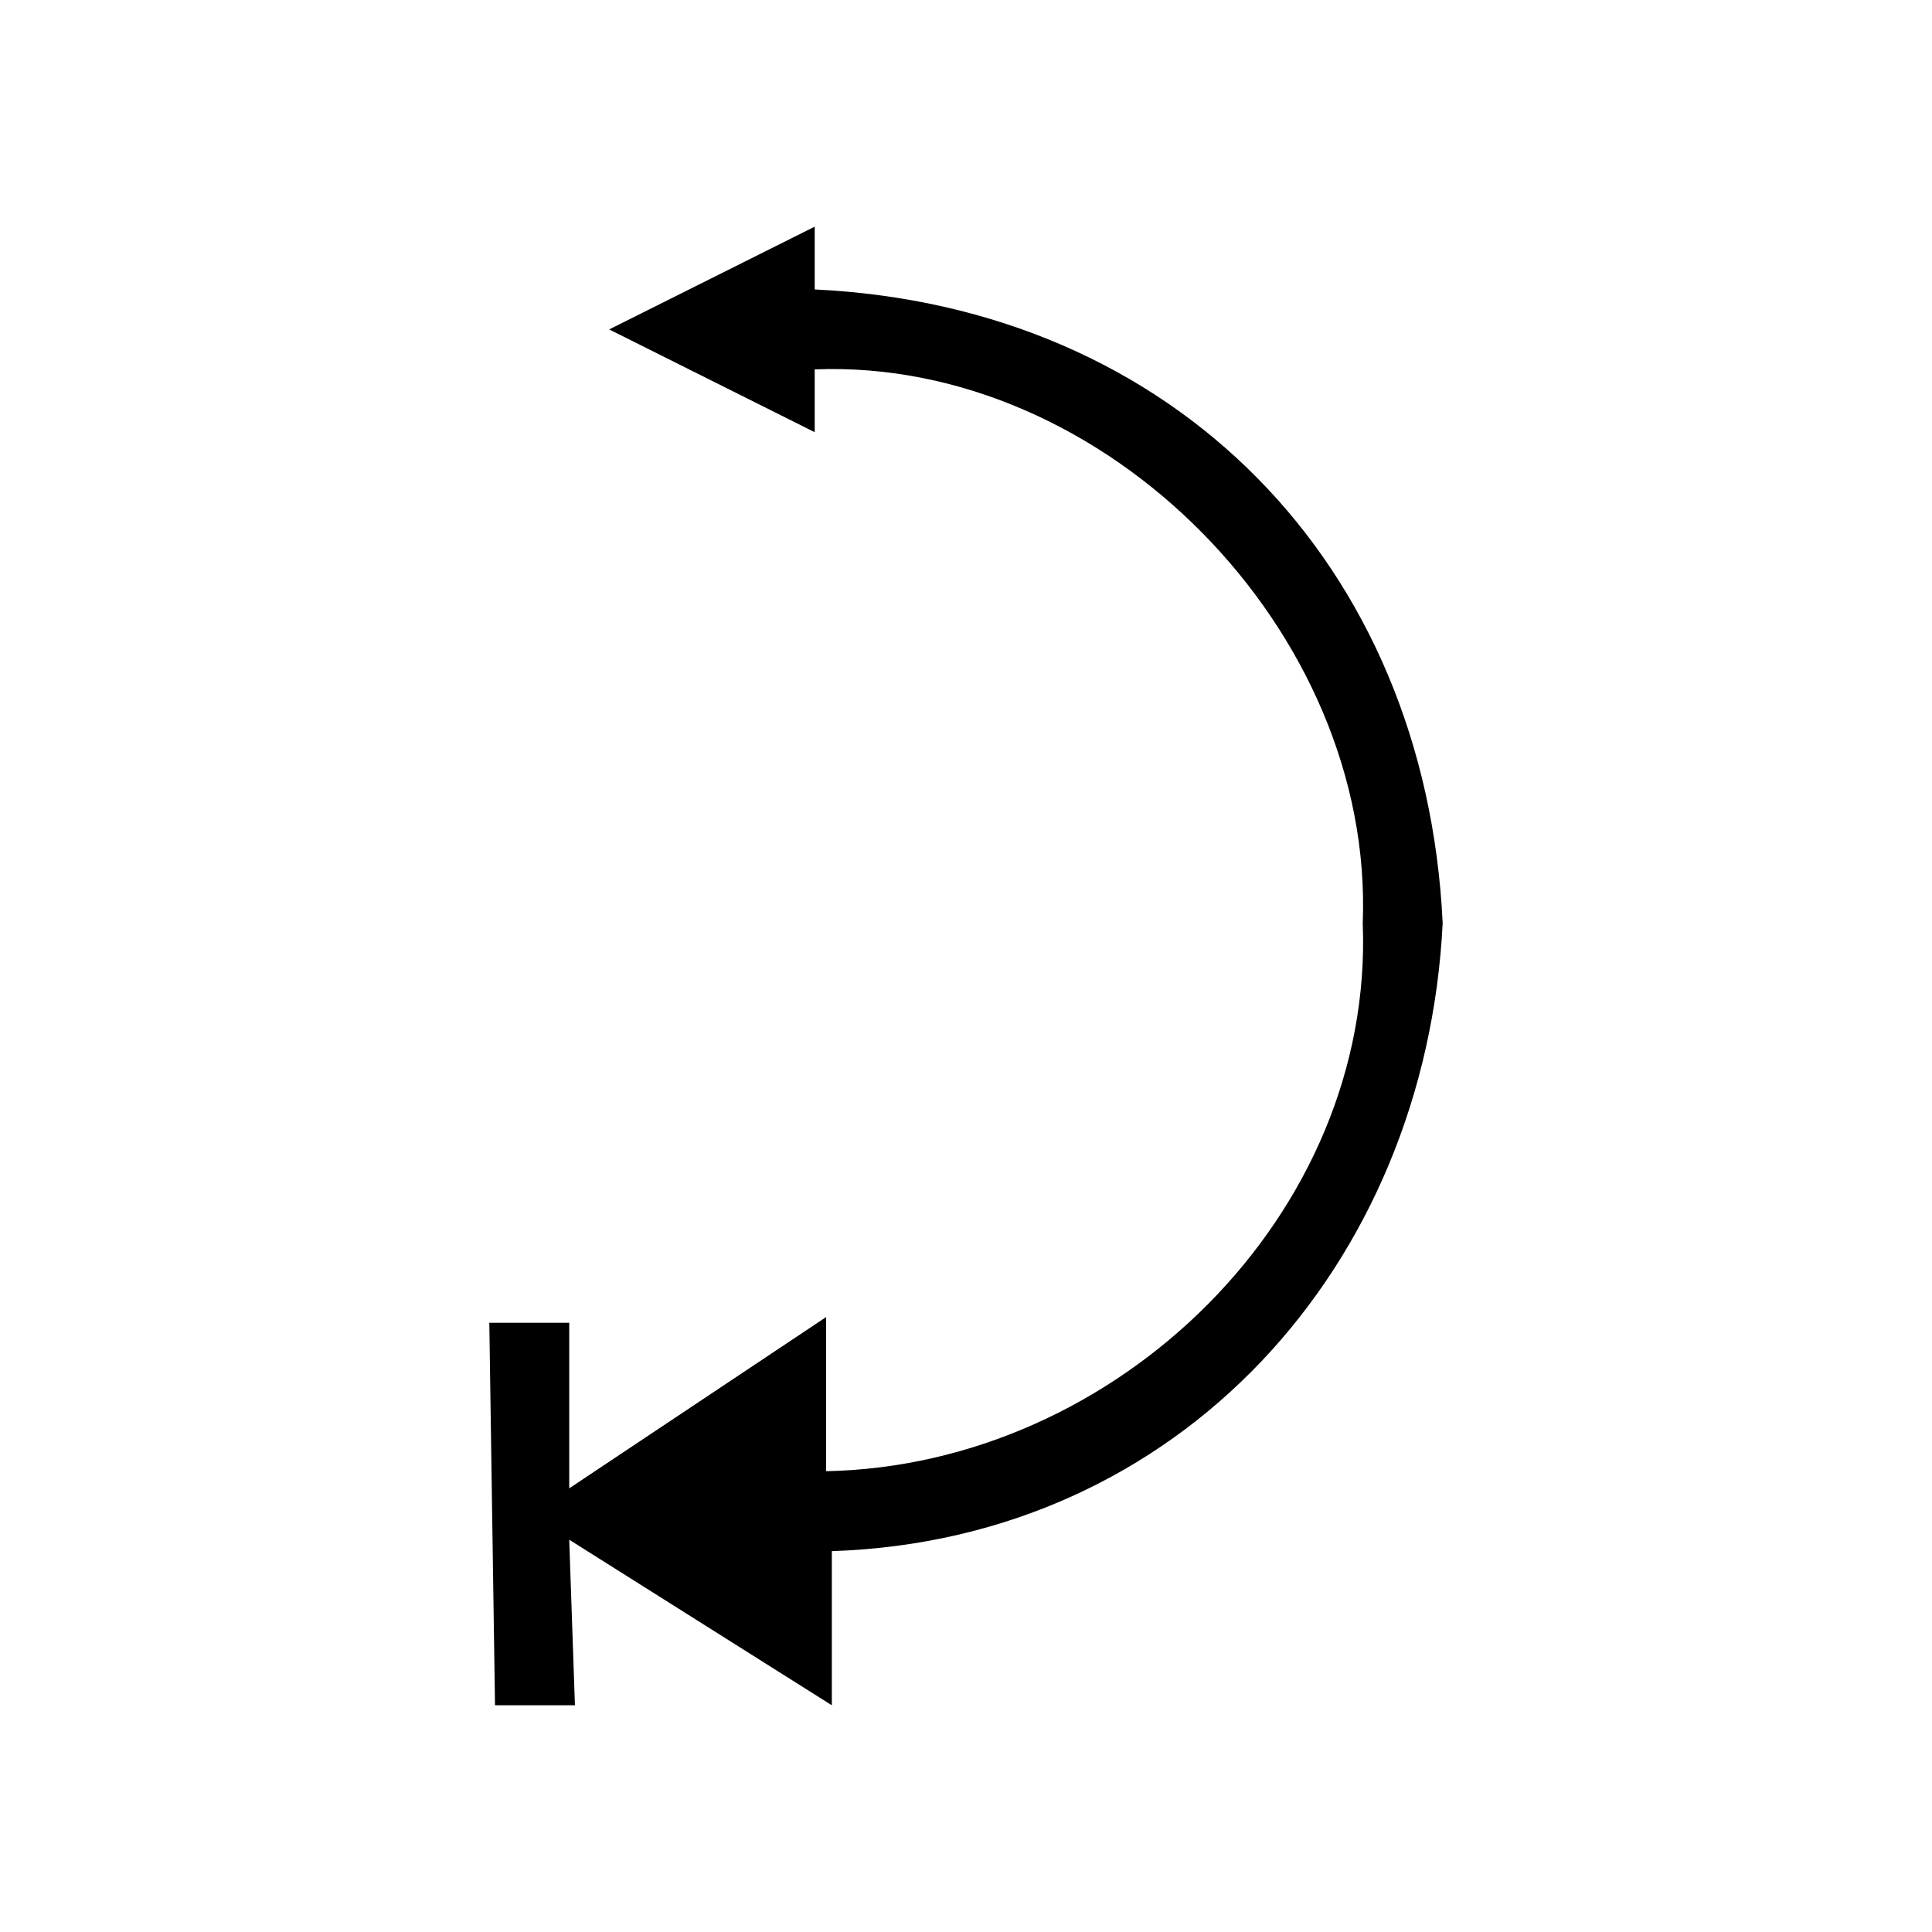
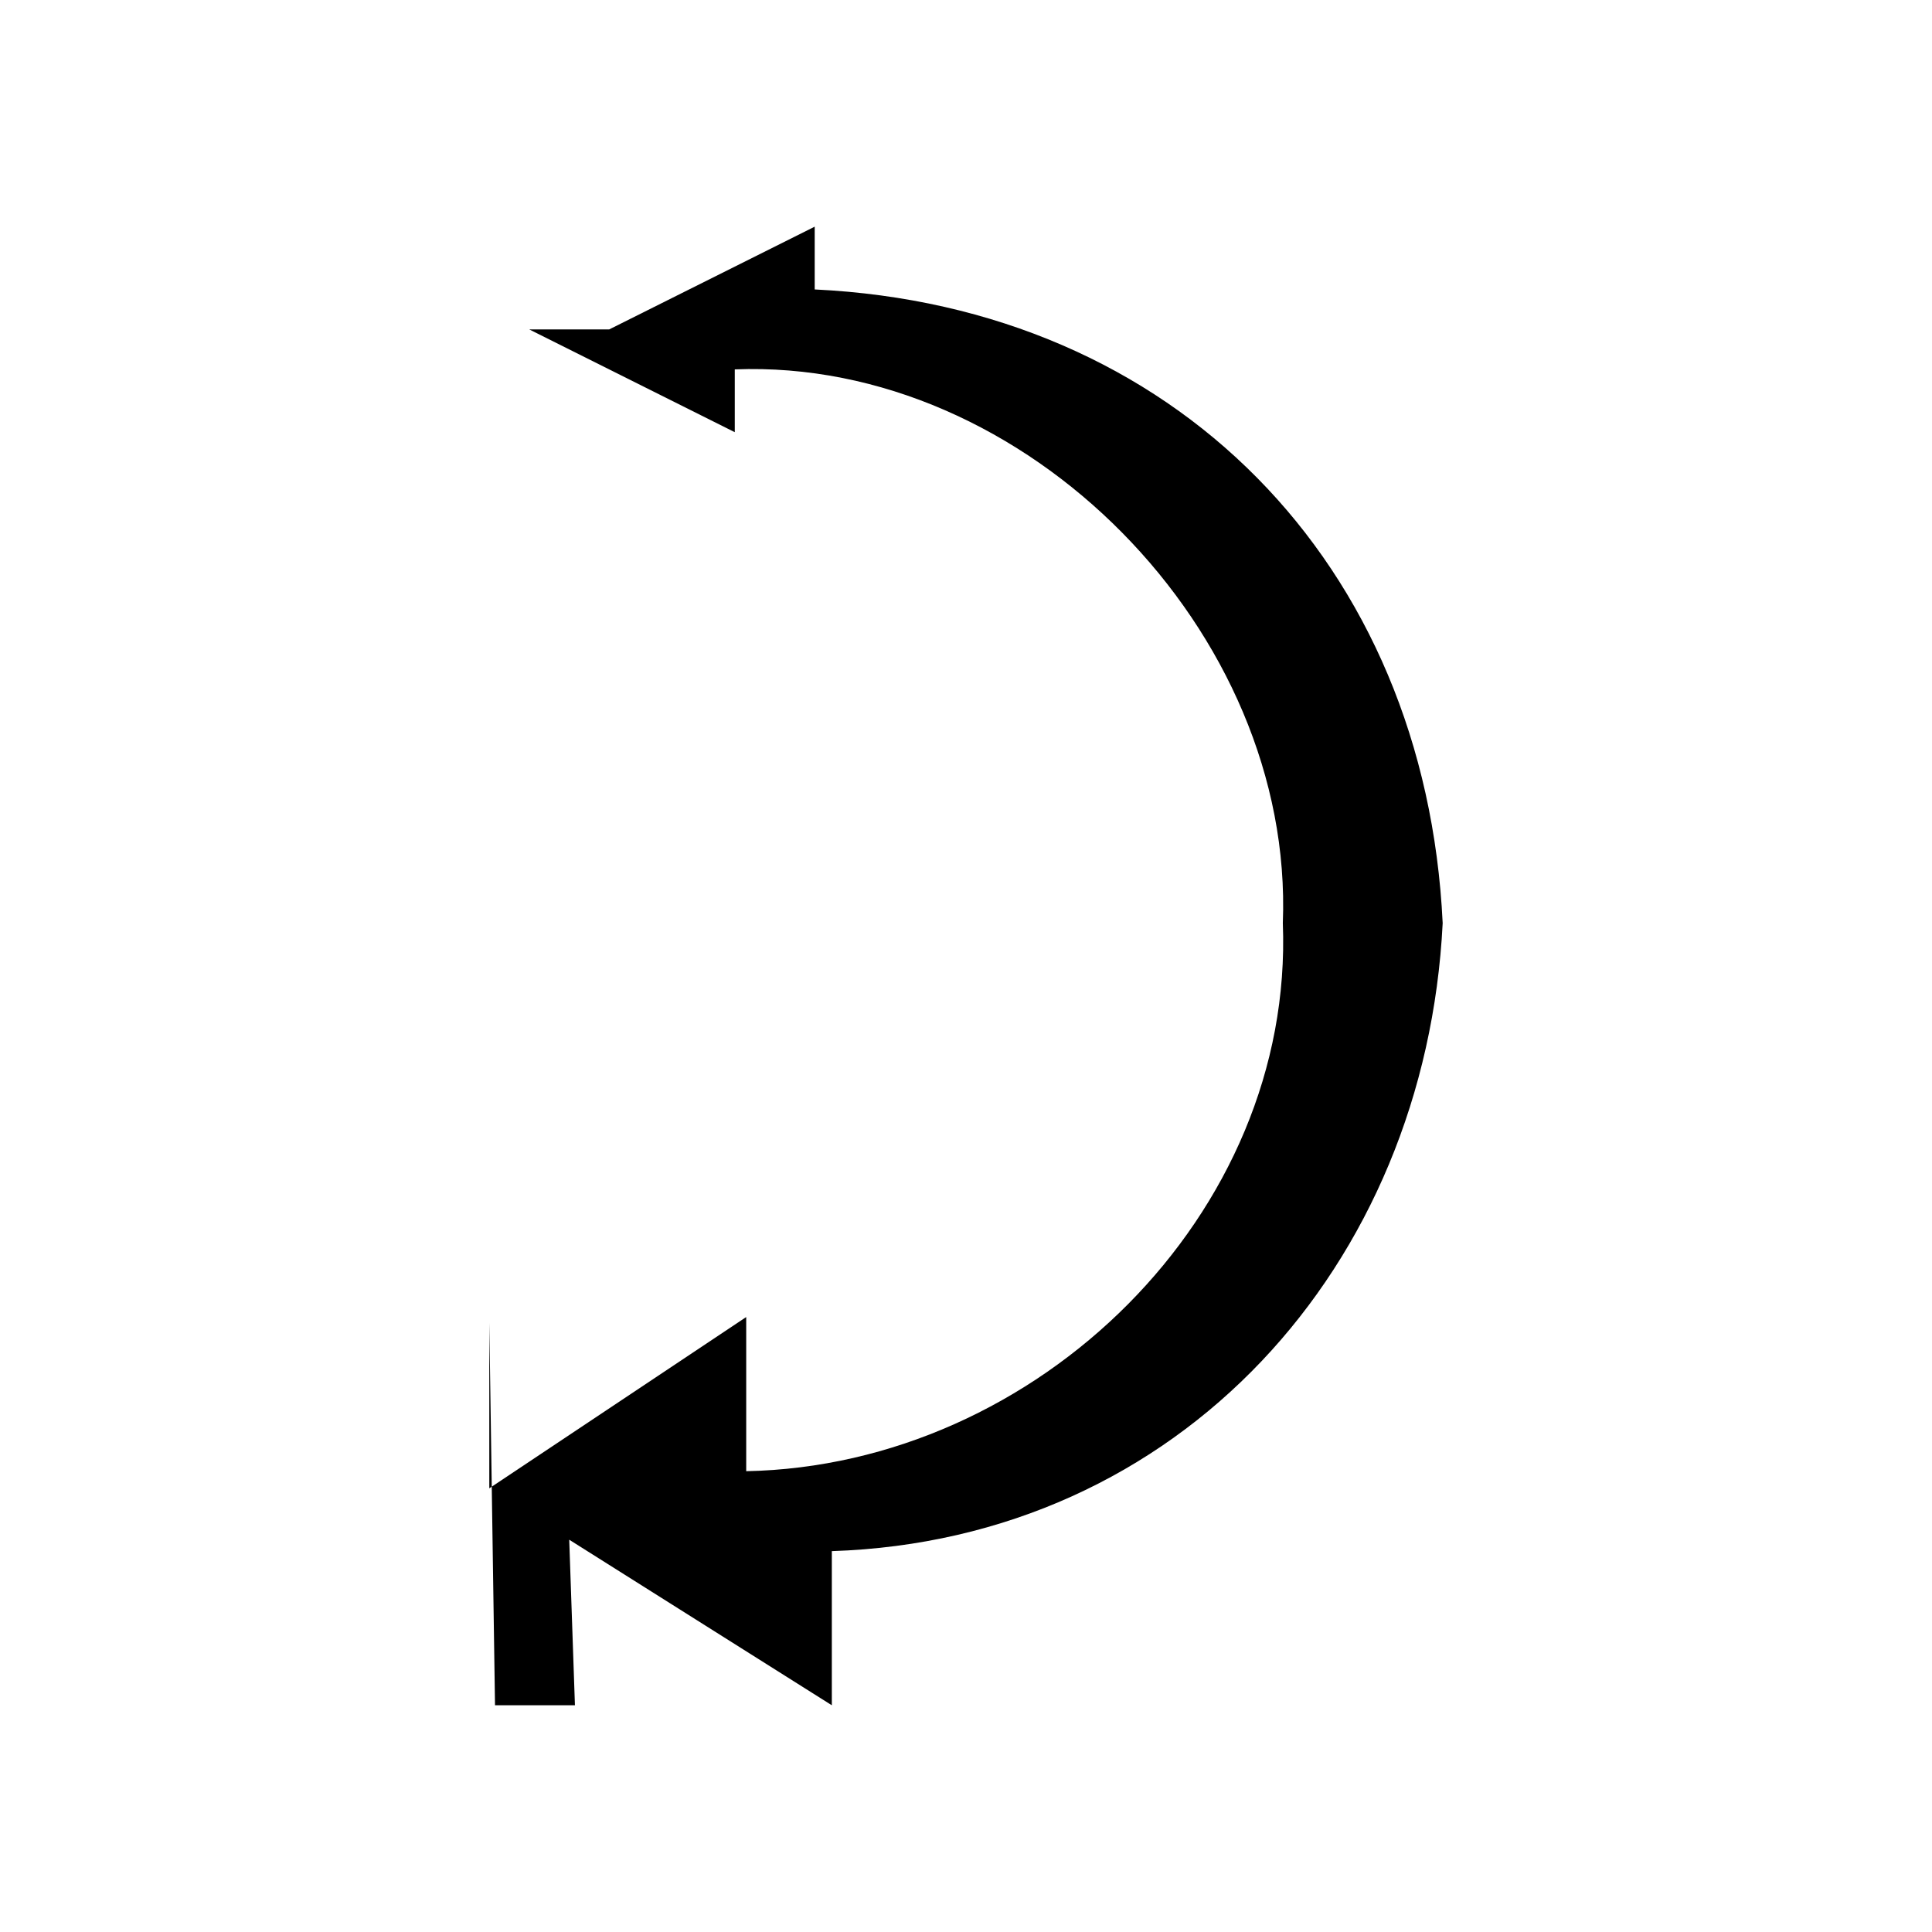
<svg xmlns="http://www.w3.org/2000/svg" fill="#000000" width="800px" height="800px" version="1.1" viewBox="144 144 512 512">
-   <path d="m305.44 231.3 54.465-27.234v16.641c95.316 4.539 161.88 72.621 166.42 167.94-4.539 90.777-69.594 163.4-161.88 166.42v40.848l-69.594-43.875 1.512 43.875h-21.18l-1.512-101.37h21.18v43.875l68.082-45.387v40.848c77.16-1.512 145.24-68.082 142.21-145.24 3.027-77.16-68.082-149.78-145.24-146.75v16.641l-54.465-27.234z" />
+   <path d="m305.44 231.3 54.465-27.234v16.641c95.316 4.539 161.88 72.621 166.42 167.94-4.539 90.777-69.594 163.4-161.88 166.42v40.848l-69.594-43.875 1.512 43.875h-21.18l-1.512-101.37v43.875l68.082-45.387v40.848c77.16-1.512 145.24-68.082 142.21-145.24 3.027-77.16-68.082-149.78-145.24-146.75v16.641l-54.465-27.234z" />
</svg>